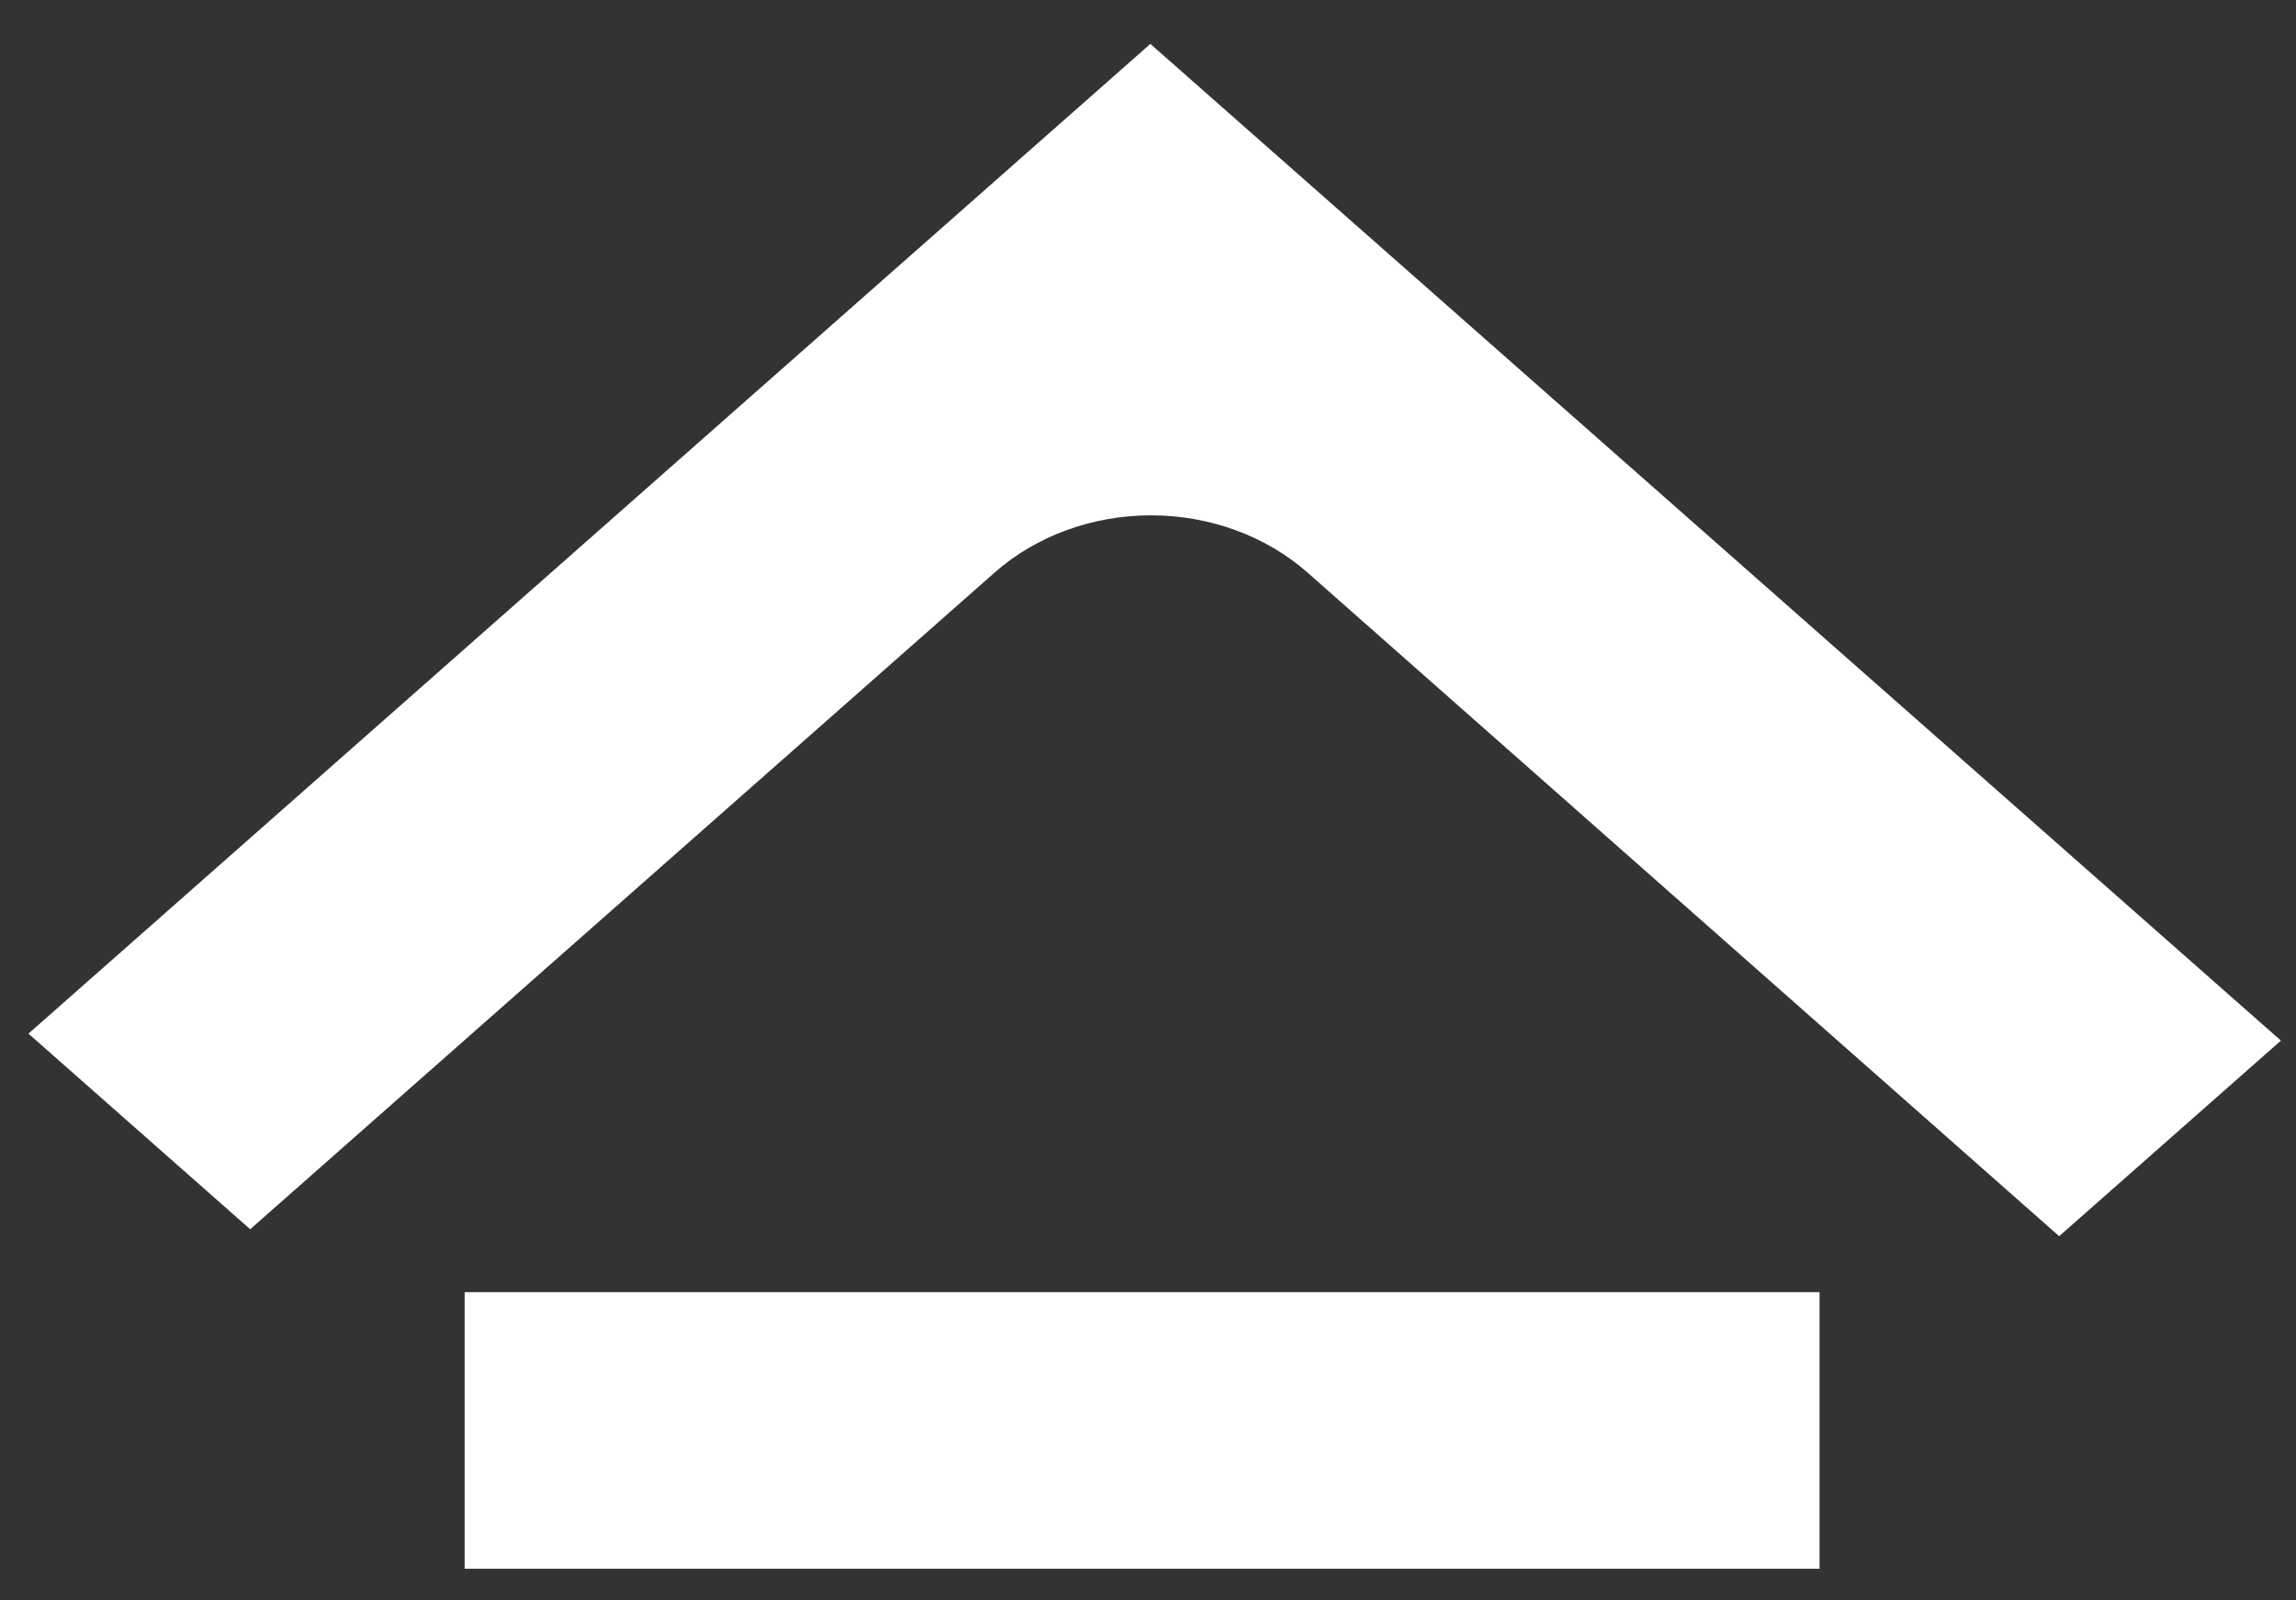
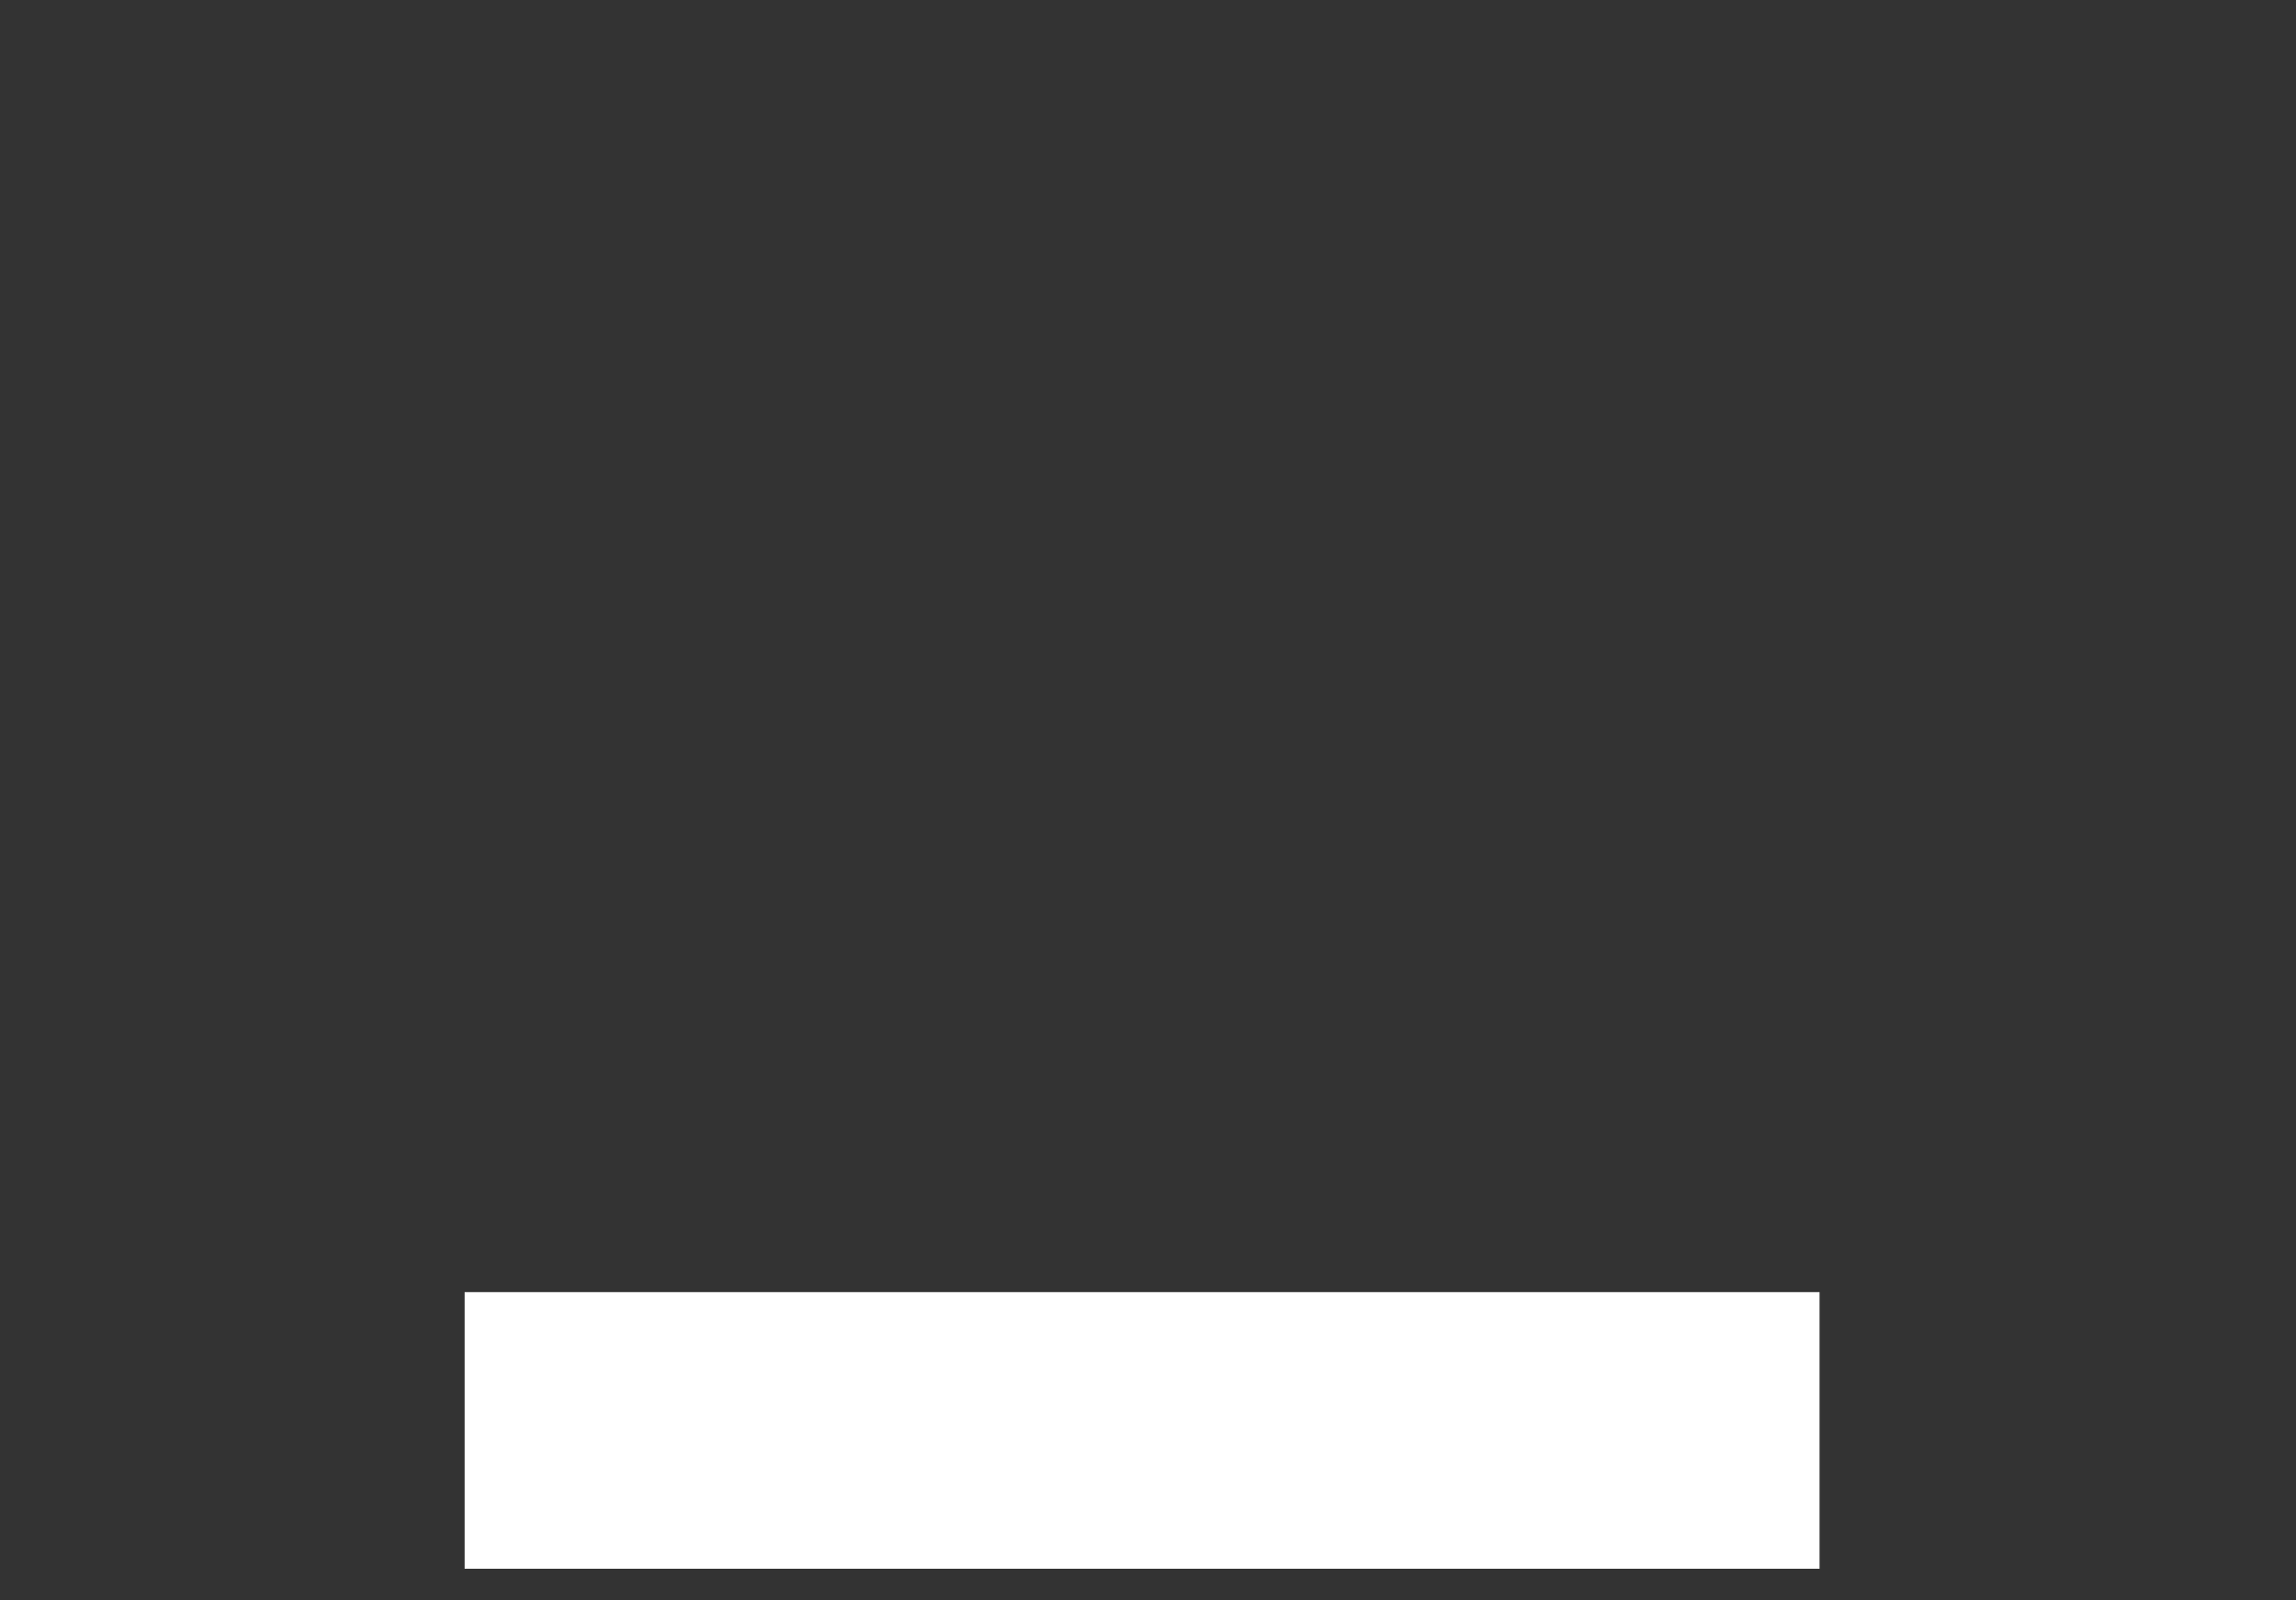
<svg xmlns="http://www.w3.org/2000/svg" width="33" height="23" viewBox="0 0 33 23" fill="none">
  <rect x="0" y="0" width="33" height="23" fill="#333333" stroke="none" />
  <path d="M26.152 18.57L6.678 18.57L6.678 22.545L26.152 22.545V18.57Z" fill="white" />
-   <path d="M0.409 14.855L3.596 17.666L14.296 8.228C14.591 7.968 14.941 7.761 15.327 7.62C15.713 7.479 16.126 7.406 16.544 7.406C16.961 7.406 17.375 7.479 17.76 7.62C18.146 7.761 18.497 7.968 18.792 8.228L29.596 17.766L32.783 14.955L16.534 0.631L0.409 14.855Z" fill="white" />
</svg>